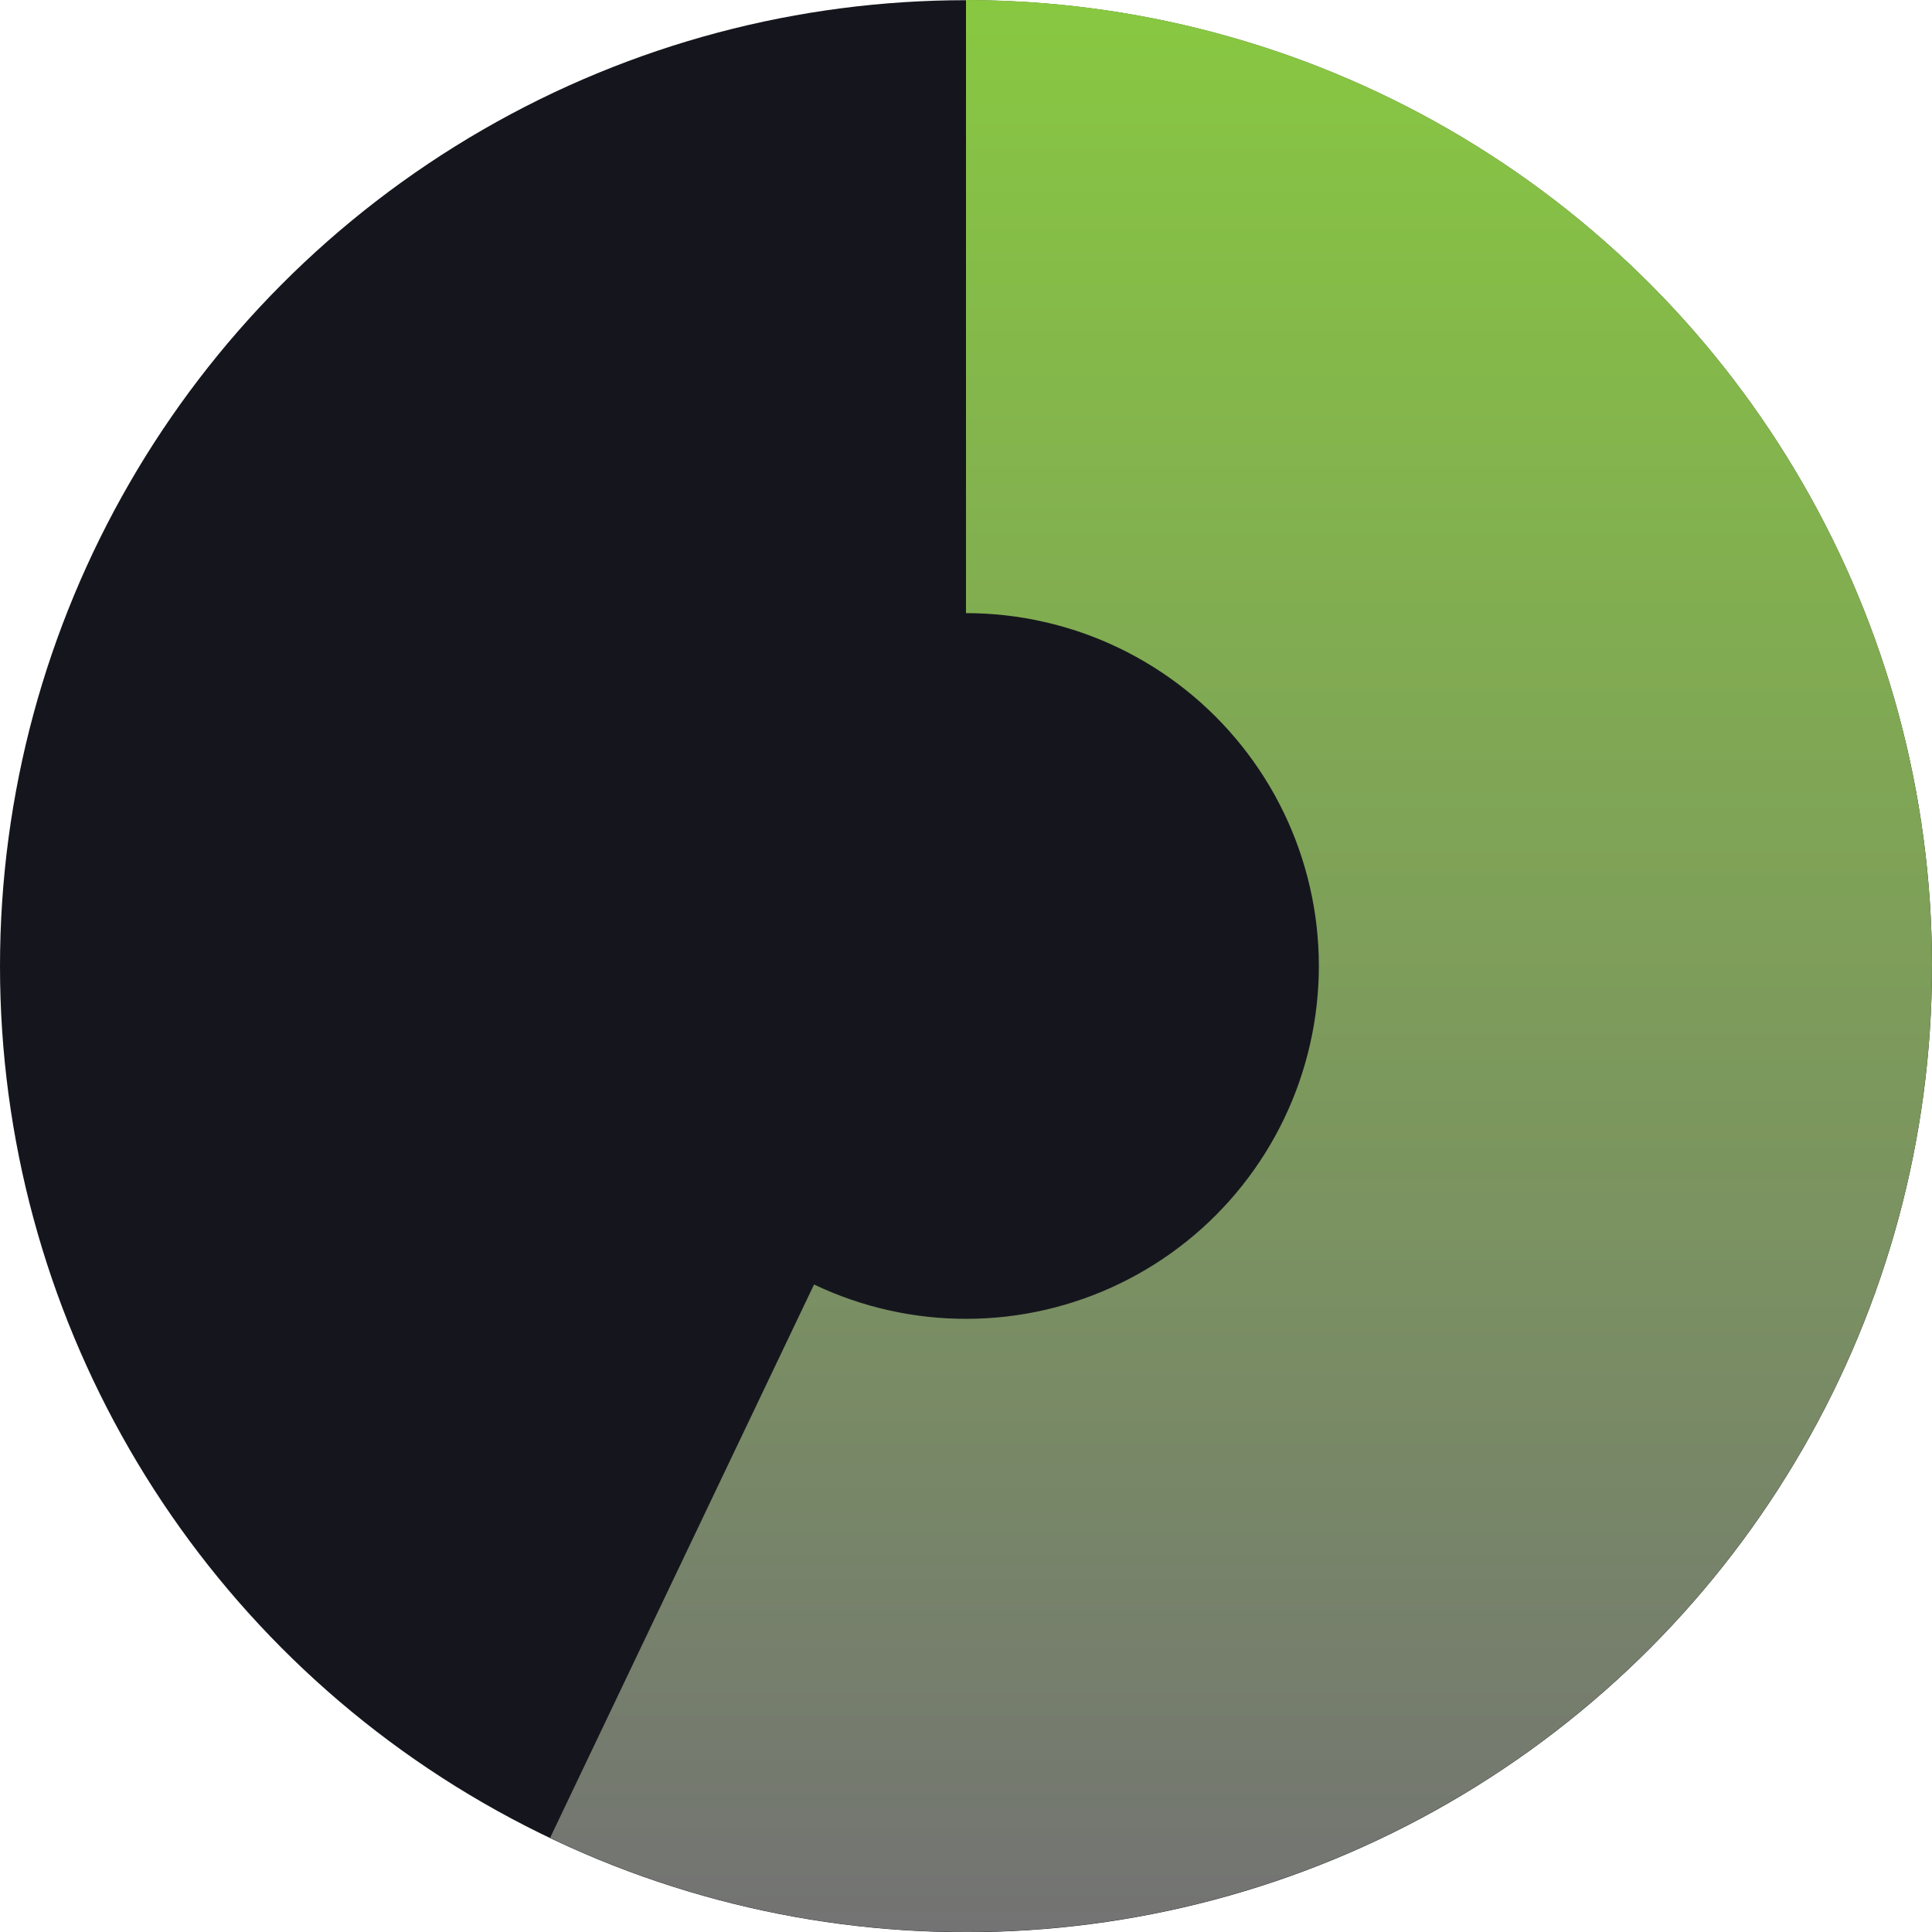
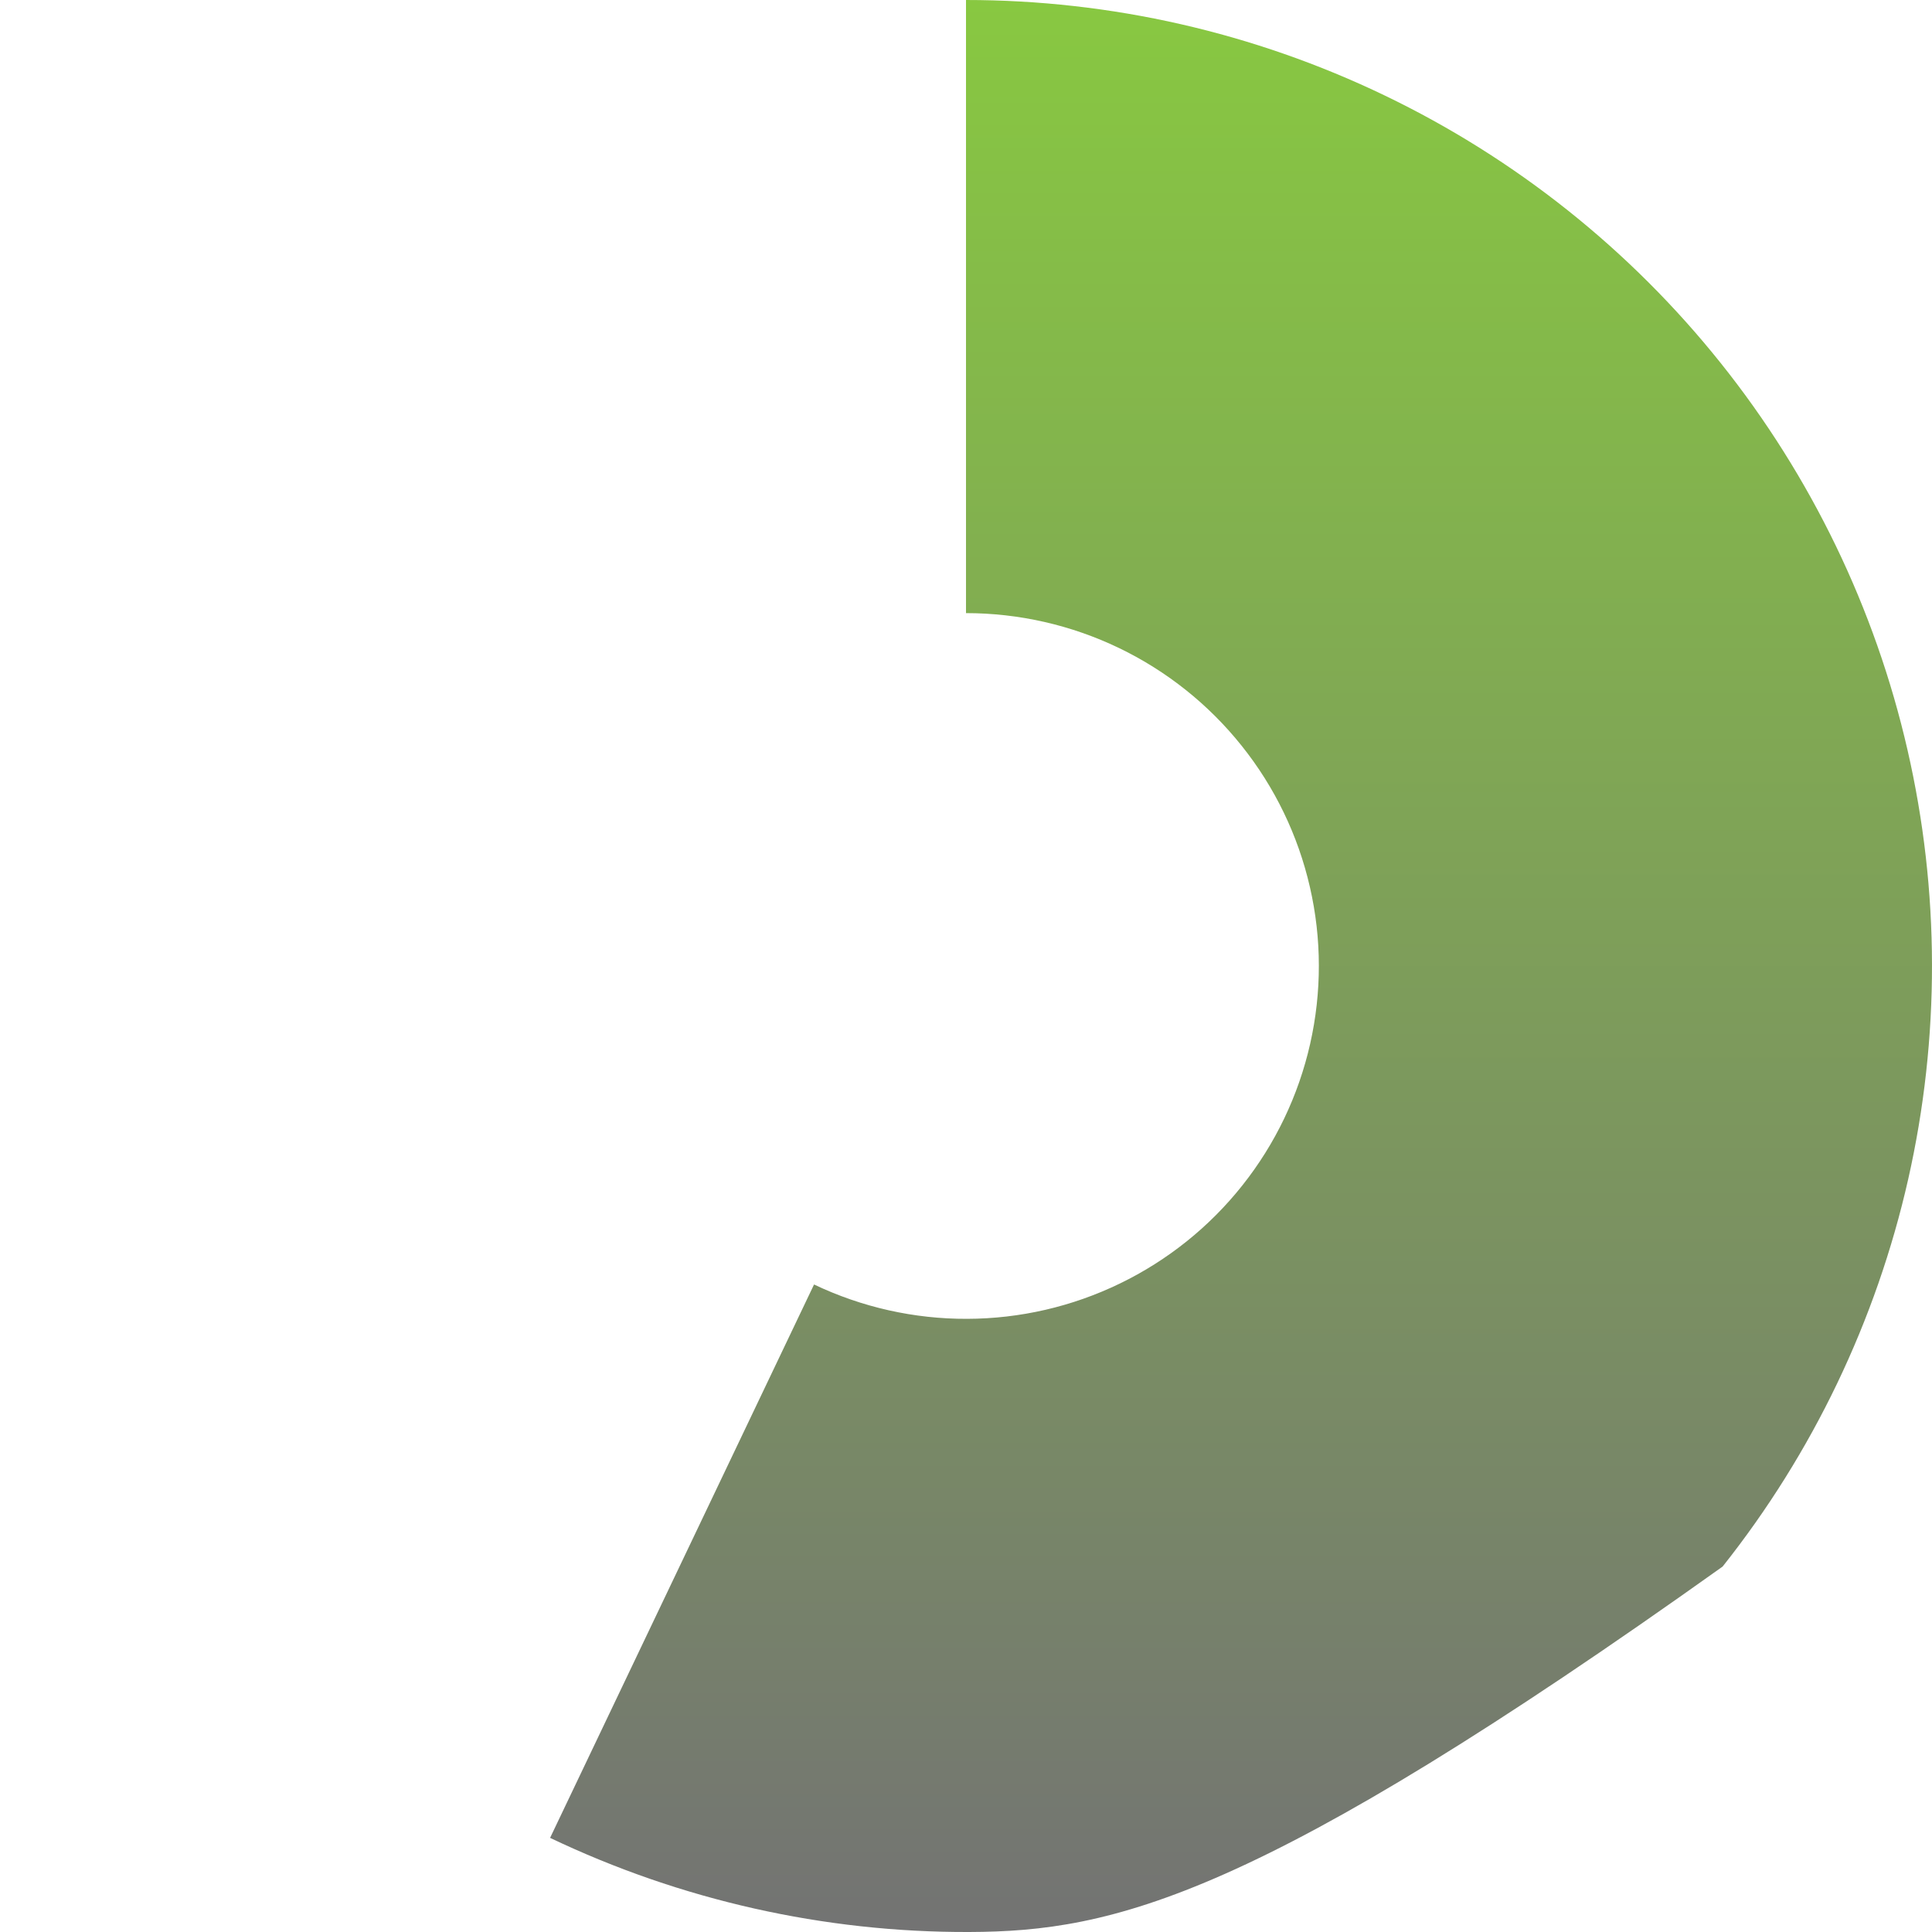
<svg xmlns="http://www.w3.org/2000/svg" width="40" height="40" viewBox="0 0 40 40" fill="none">
-   <circle cx="20" cy="20.004" r="20" fill="#15161D" />
-   <path d="M20 -8.74228e-07C23.002 -1.00543e-06 25.965 0.676 28.669 1.977C31.374 3.278 33.752 5.171 35.625 7.516C37.499 9.861 38.821 12.597 39.492 15.523C40.164 18.448 40.169 21.487 39.507 24.415C38.844 27.342 37.531 30.083 35.665 32.434C33.799 34.785 31.428 36.686 28.727 37.995C26.027 39.305 23.066 39.99 20.064 40C17.063 40.01 14.098 39.343 11.389 38.051L16.854 26.594C17.844 27.066 18.927 27.309 20.023 27.305C21.12 27.302 22.201 27.052 23.188 26.573C24.174 26.095 25.041 25.401 25.722 24.542C26.404 23.683 26.883 22.682 27.125 21.613C27.367 20.543 27.366 19.433 27.12 18.365C26.875 17.296 26.392 16.296 25.707 15.44C25.023 14.583 24.155 13.892 23.167 13.416C22.179 12.941 21.096 12.694 20 12.694L20 -8.74228e-07Z" fill="url(#paint0_linear_453_8248)" />
+   <path d="M20 -8.74228e-07C23.002 -1.00543e-06 25.965 0.676 28.669 1.977C31.374 3.278 33.752 5.171 35.625 7.516C37.499 9.861 38.821 12.597 39.492 15.523C40.164 18.448 40.169 21.487 39.507 24.415C38.844 27.342 37.531 30.083 35.665 32.434C26.027 39.305 23.066 39.99 20.064 40C17.063 40.01 14.098 39.343 11.389 38.051L16.854 26.594C17.844 27.066 18.927 27.309 20.023 27.305C21.12 27.302 22.201 27.052 23.188 26.573C24.174 26.095 25.041 25.401 25.722 24.542C26.404 23.683 26.883 22.682 27.125 21.613C27.367 20.543 27.366 19.433 27.12 18.365C26.875 17.296 26.392 16.296 25.707 15.44C25.023 14.583 24.155 13.892 23.167 13.416C22.179 12.941 21.096 12.694 20 12.694L20 -8.74228e-07Z" fill="url(#paint0_linear_453_8248)" />
  <defs>
    <linearGradient id="paint0_linear_453_8248" x1="20" y1="-8.74228e-07" x2="20" y2="40" gradientUnits="userSpaceOnUse">
      <stop stop-color="#88C841" />
      <stop offset="1" stop-color="#737373" />
    </linearGradient>
  </defs>
</svg>